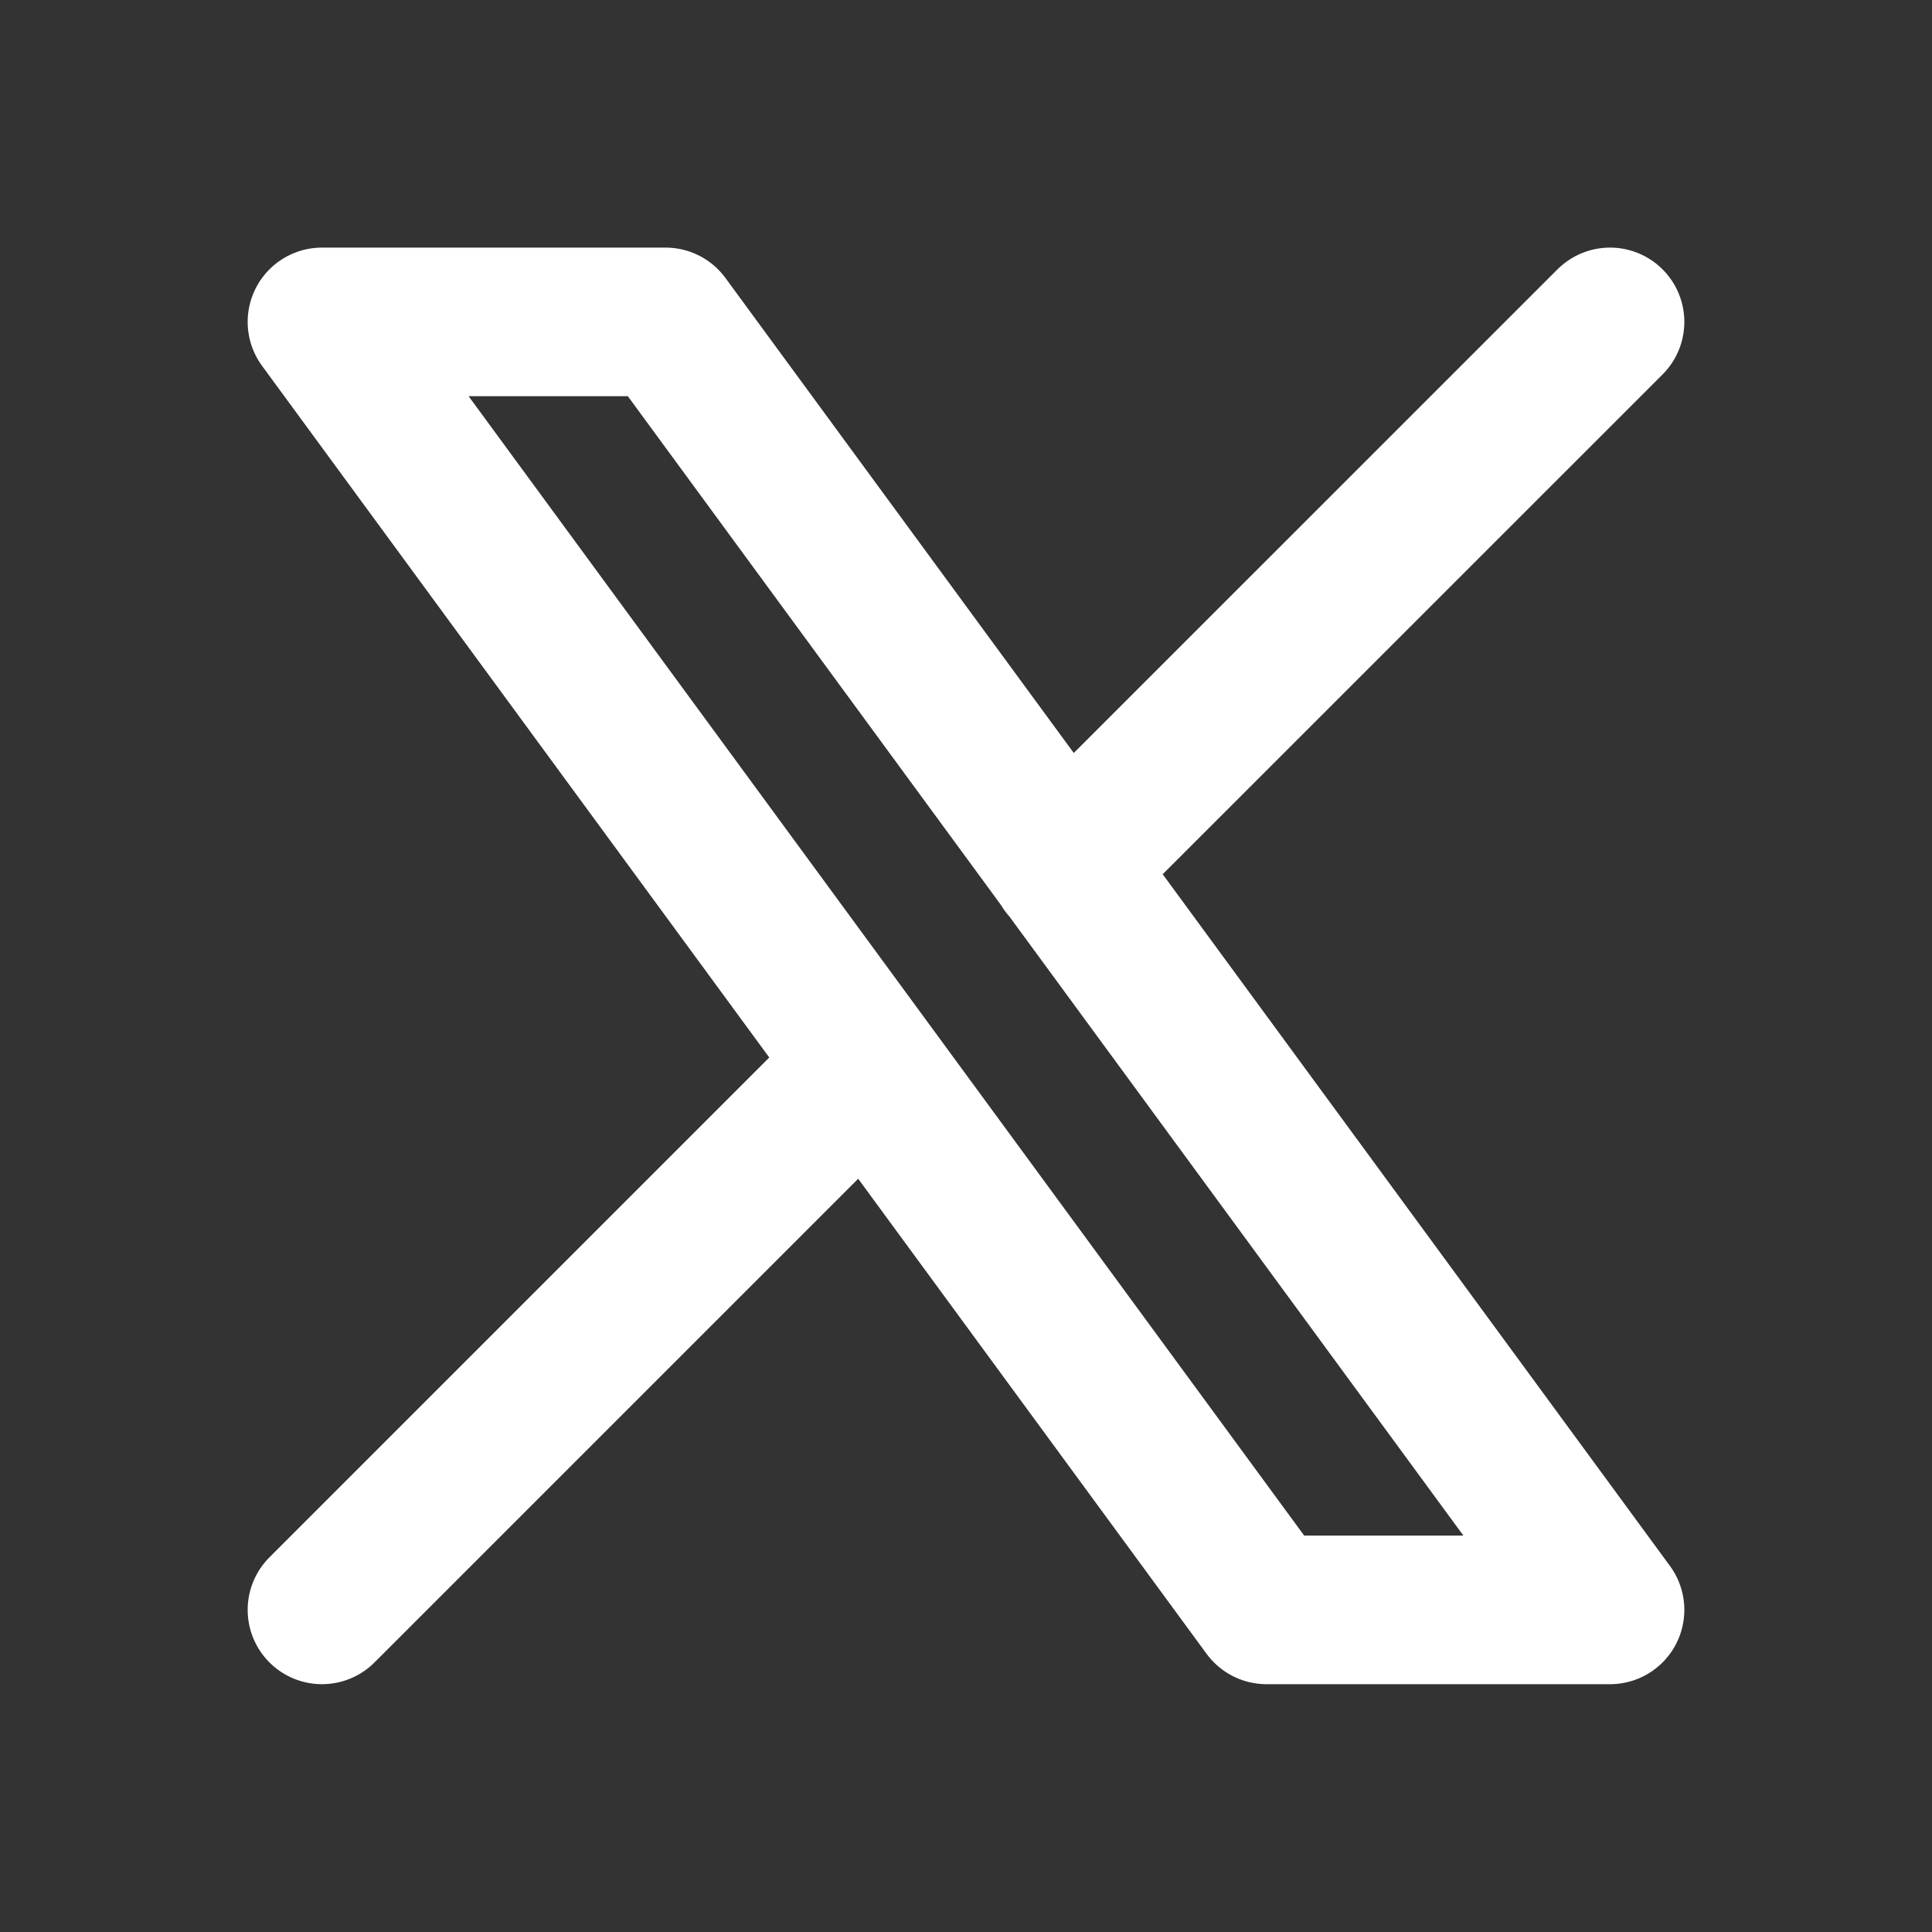
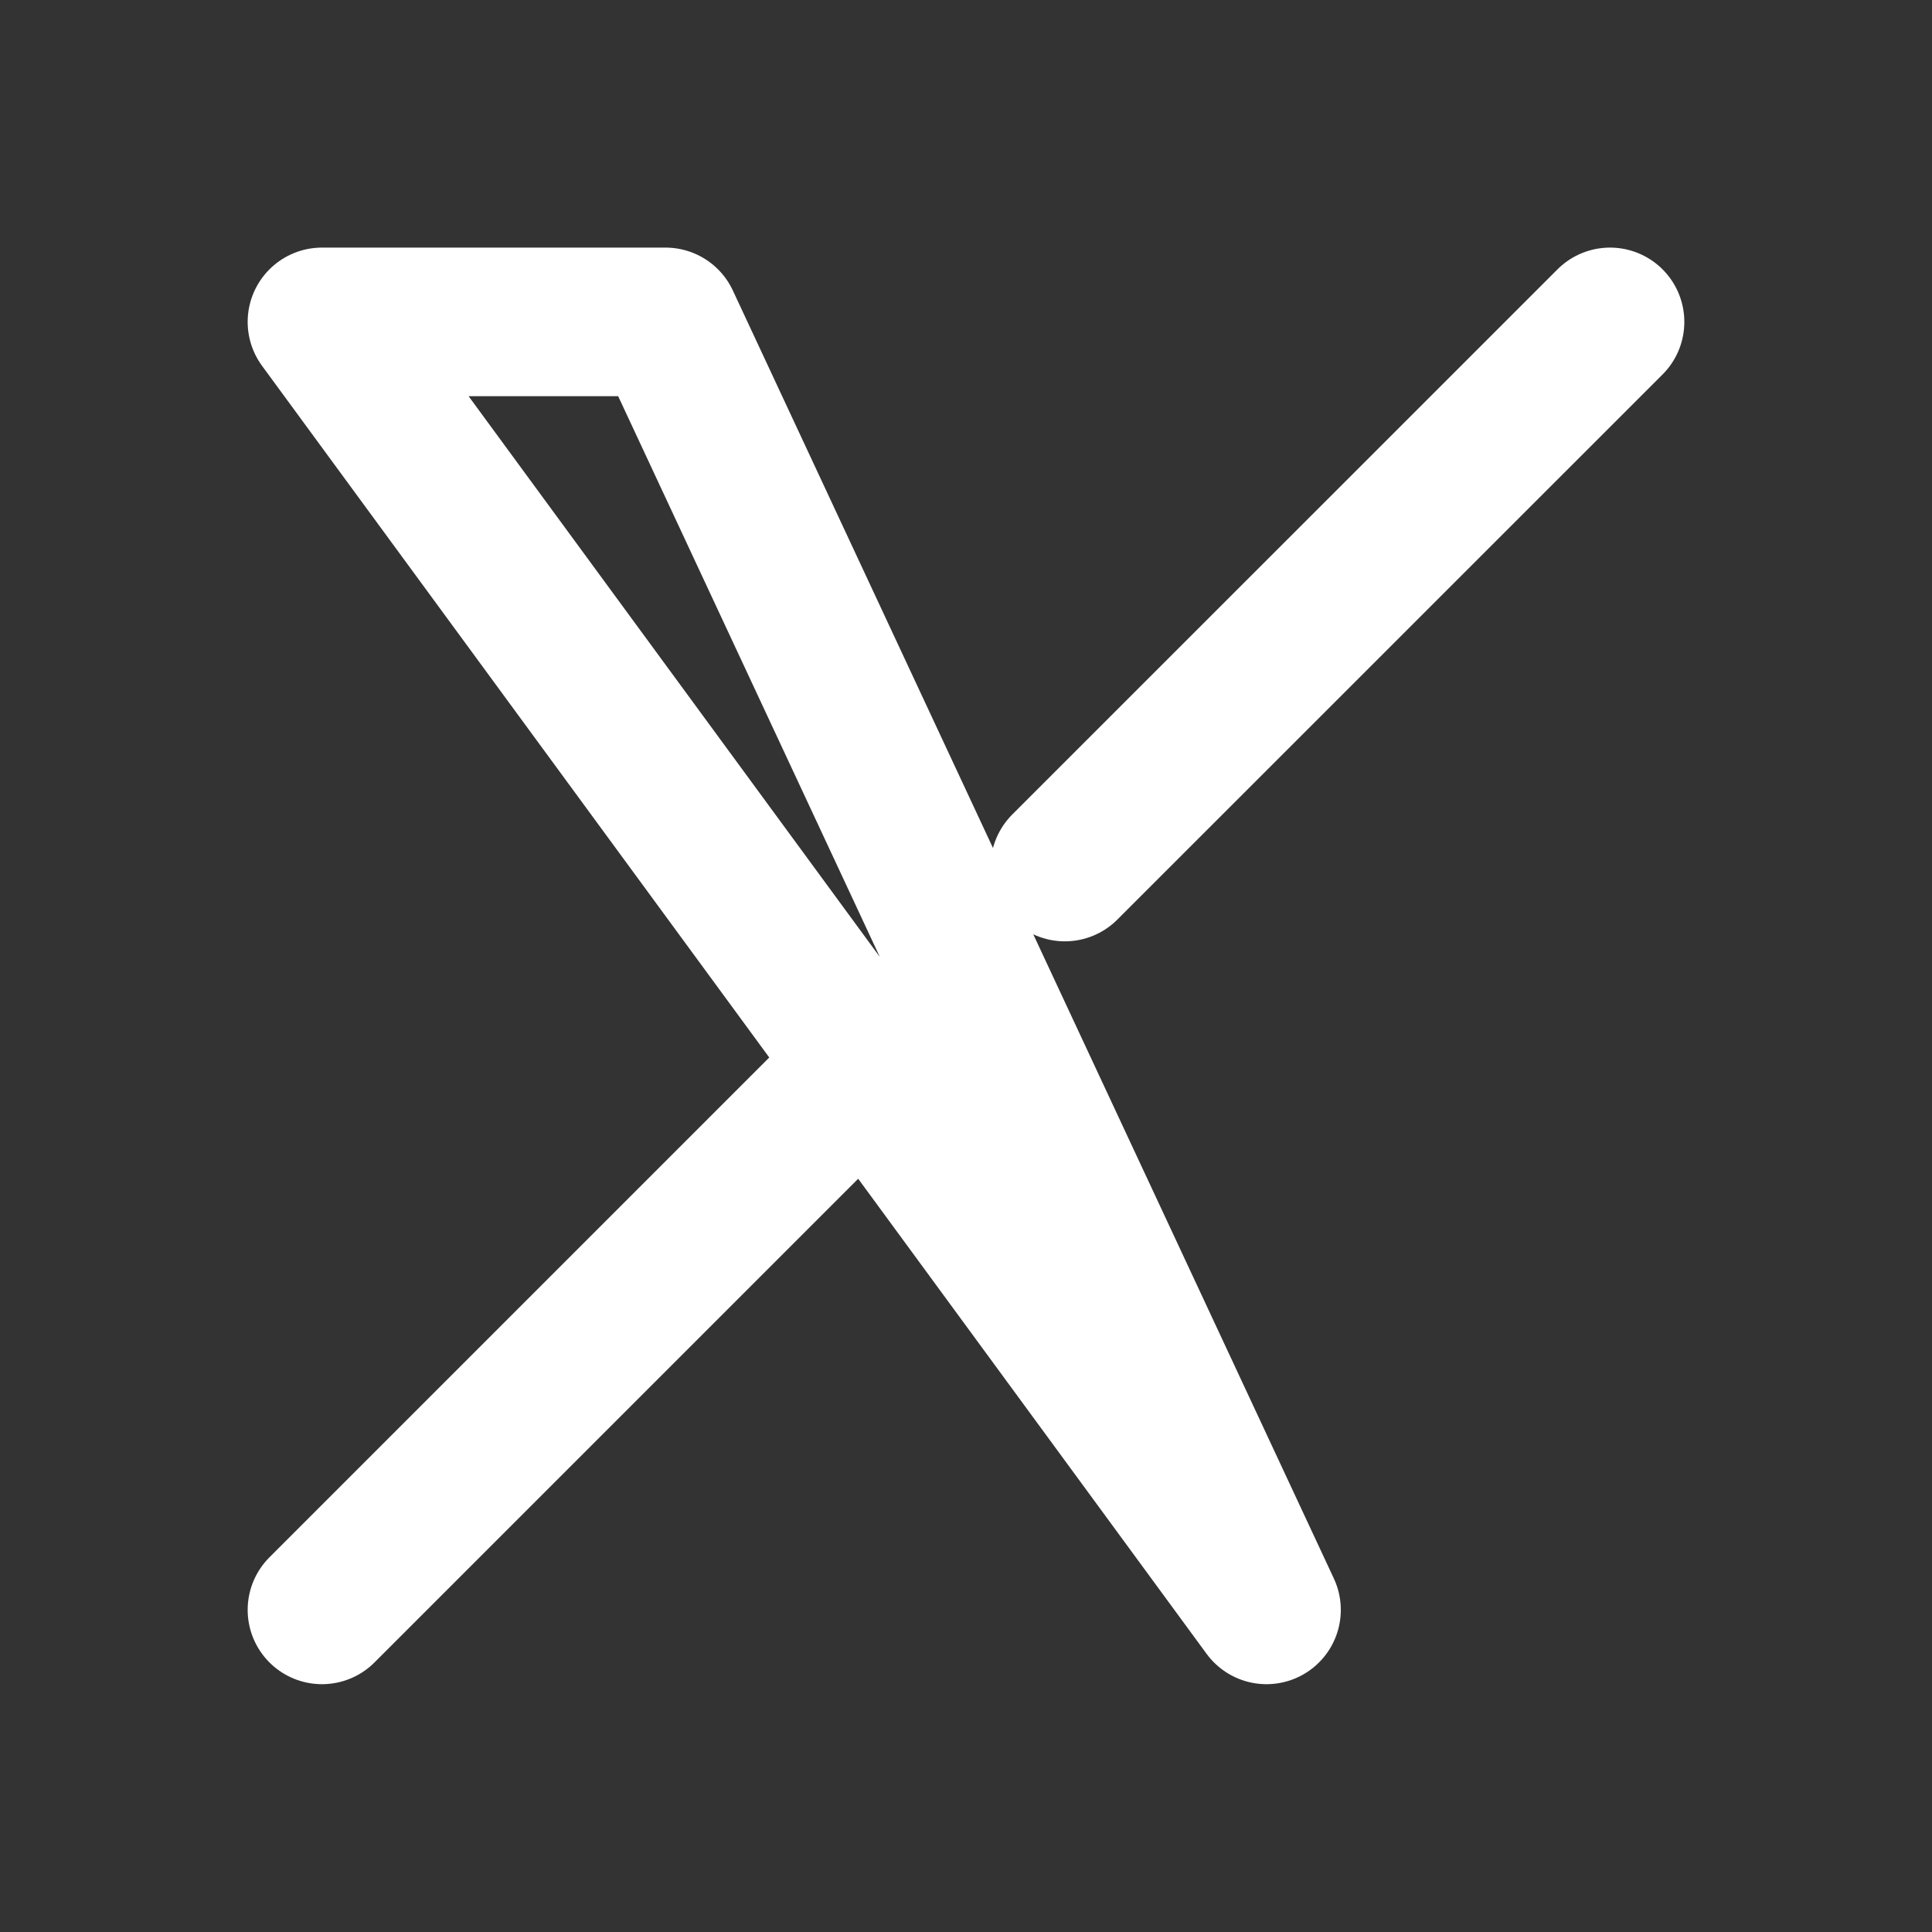
<svg xmlns="http://www.w3.org/2000/svg" width="26" height="26" viewBox="0 0 26 26" fill="none">
  <rect x="0" y="0" width="26" height="26" fill="#333333" stroke="none" />
-   <path d="M4.333 21.665L11.665 14.333M14.33 11.668L21.667 4.332M4.333 4.332L17.044 21.665H21.667L8.956 4.332H4.333Z" stroke="#fff" stroke-width="2" stroke-linecap="round" stroke-linejoin="round" />
+   <path d="M4.333 21.665L11.665 14.333M14.33 11.668L21.667 4.332M4.333 4.332L17.044 21.665L8.956 4.332H4.333Z" stroke="#fff" stroke-width="2" stroke-linecap="round" stroke-linejoin="round" />
</svg>